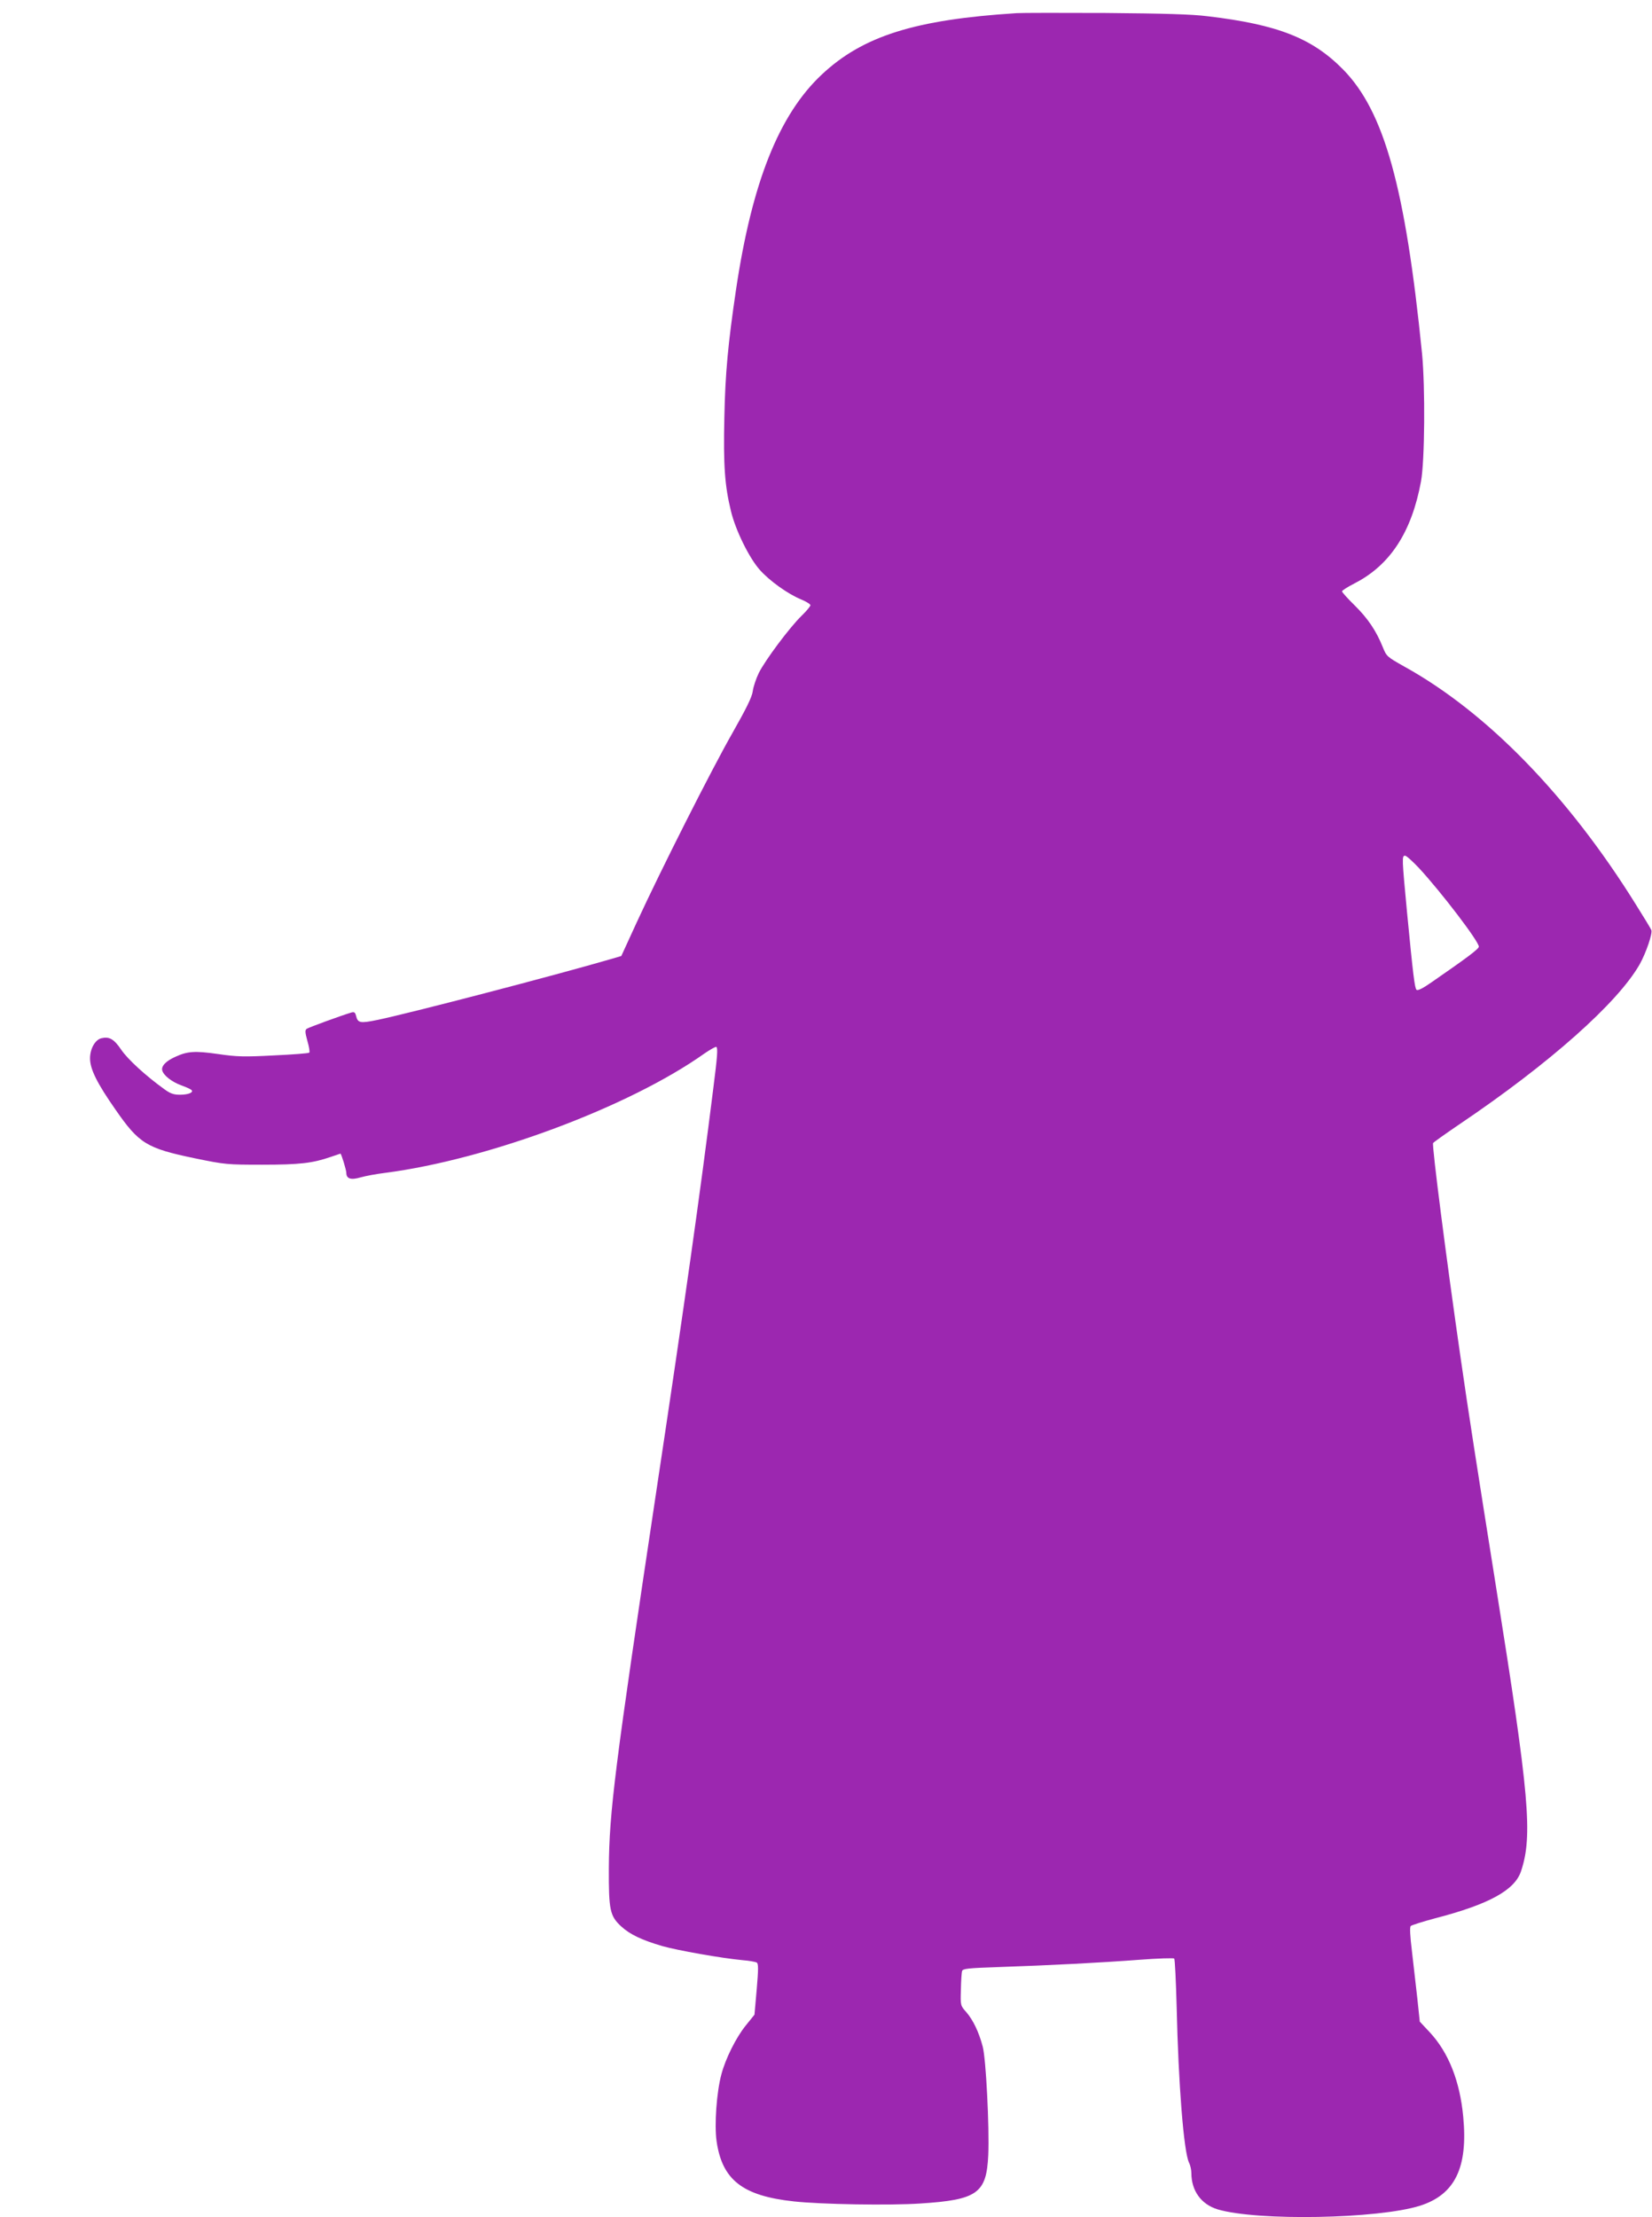
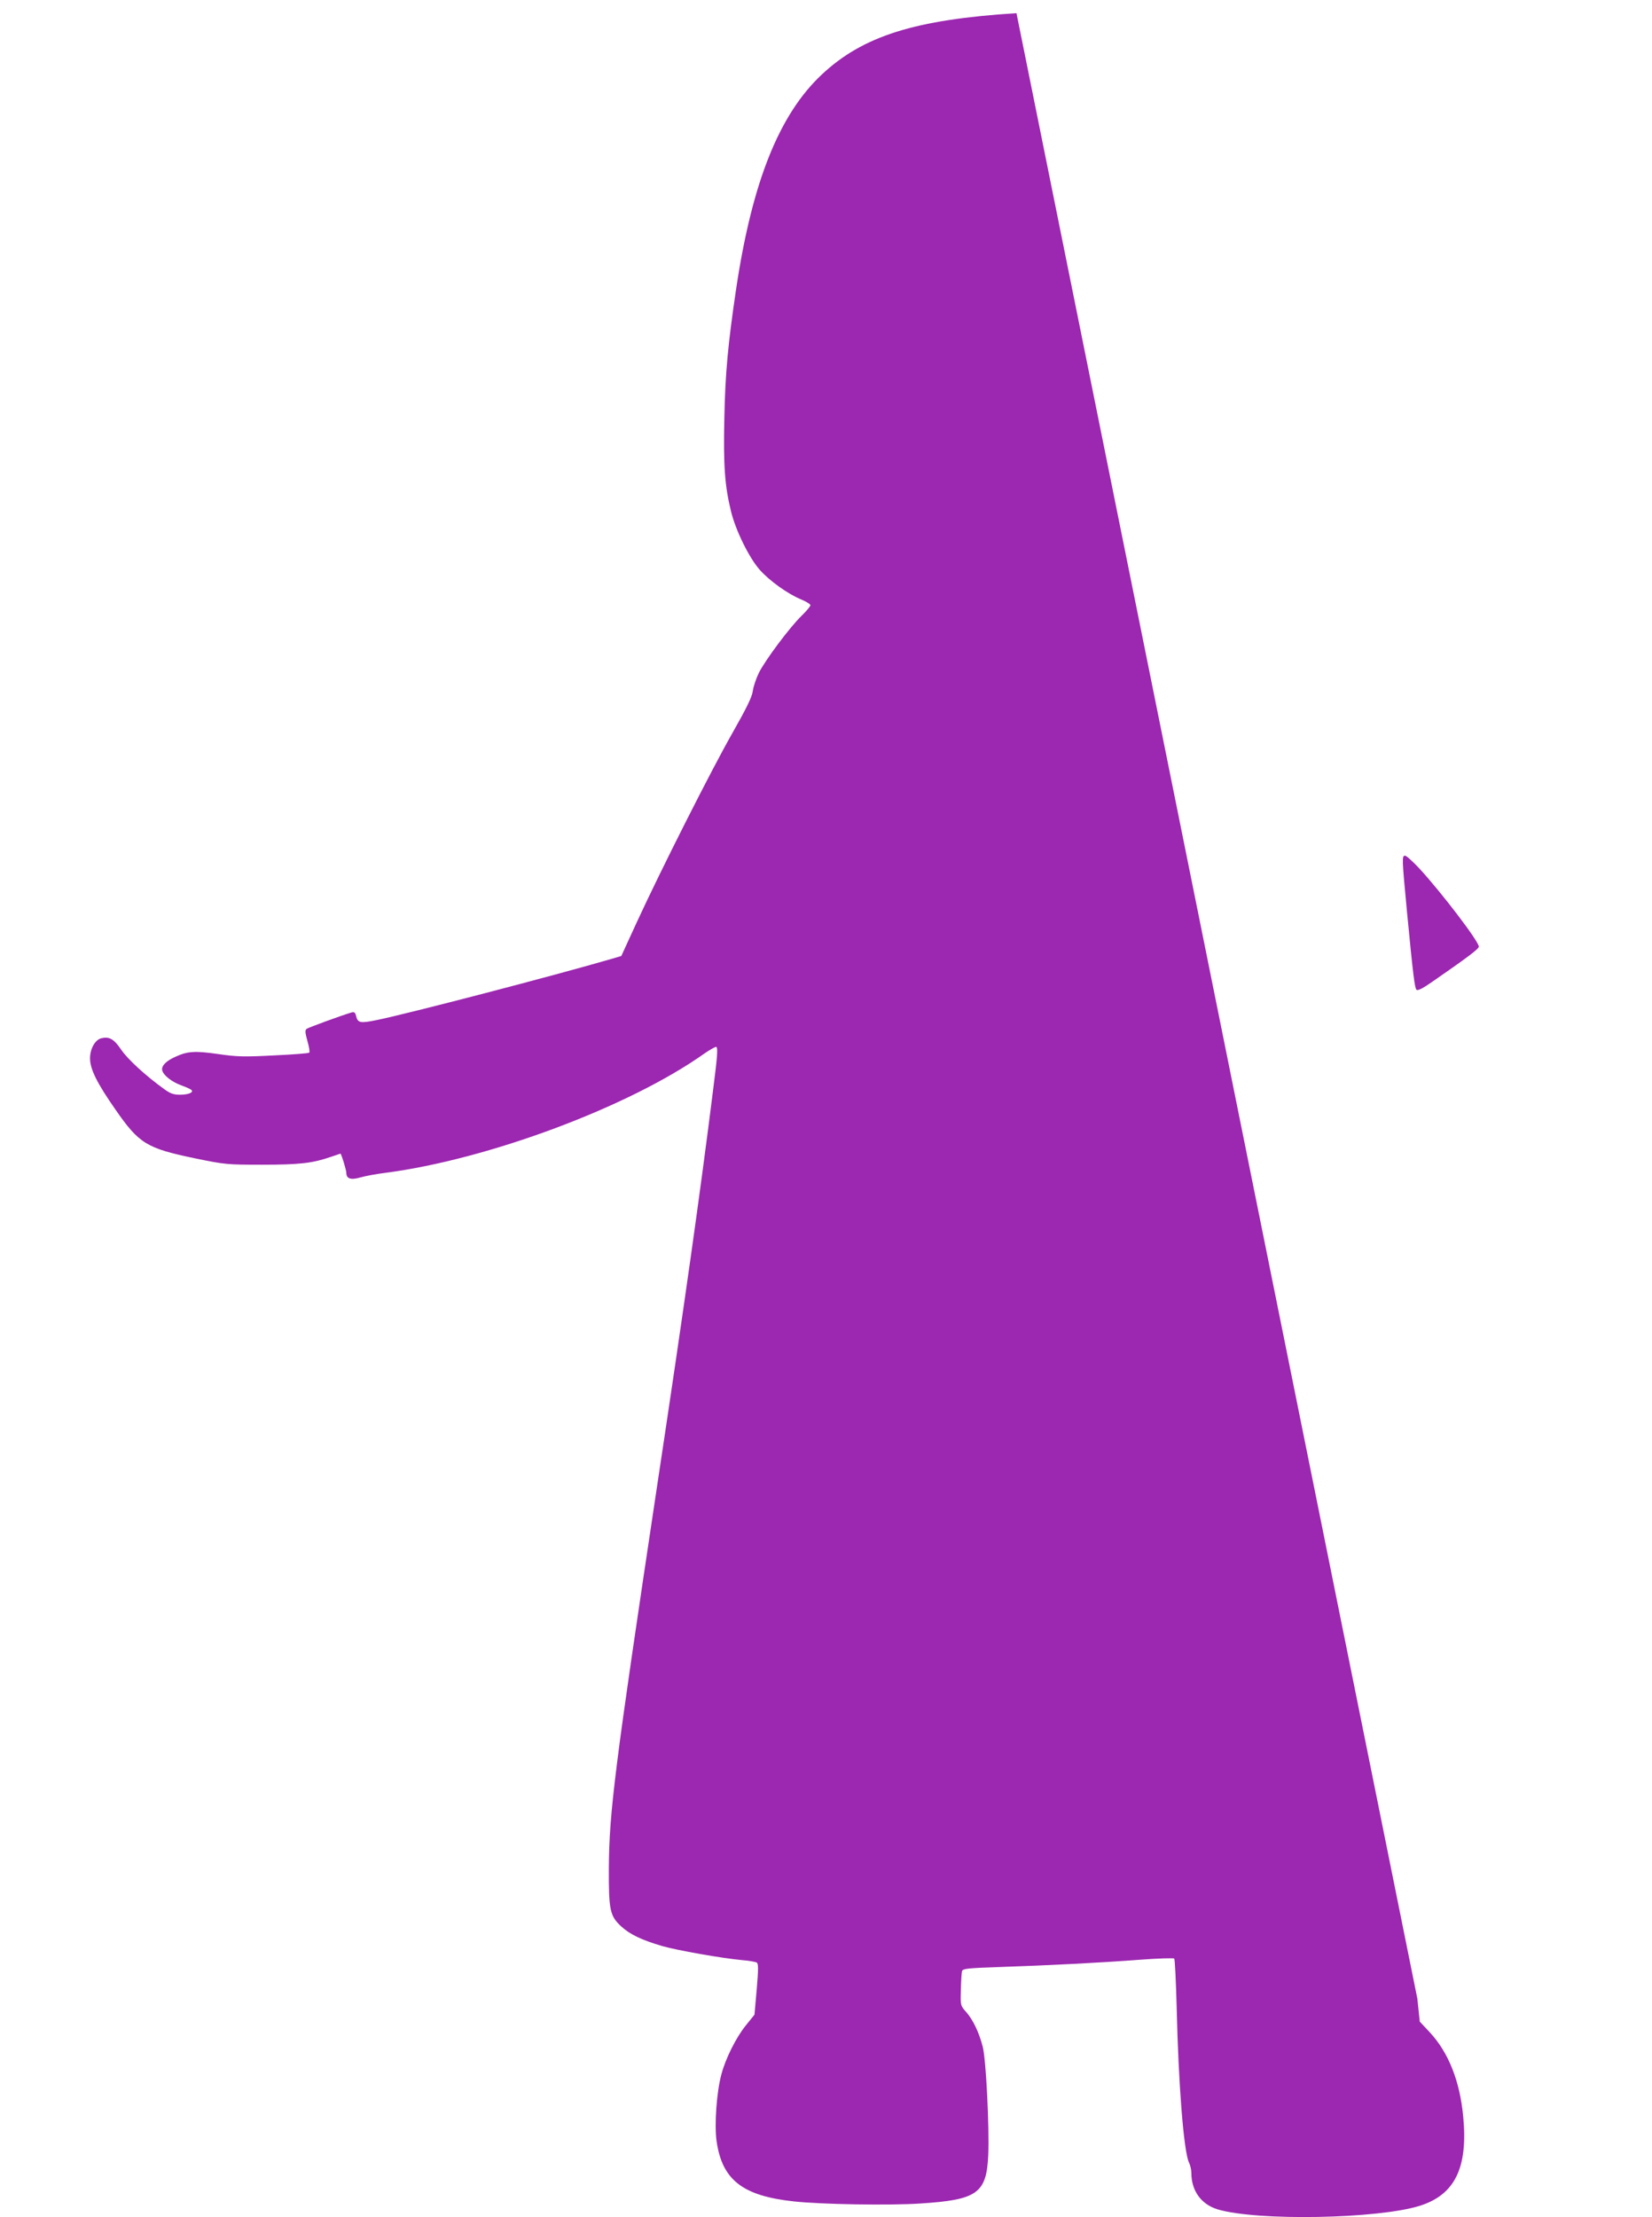
<svg xmlns="http://www.w3.org/2000/svg" version="1.0" width="954pt" height="1280pt" viewBox="0 0 954 1280" preserveAspectRatio="xMidYMid meet">
  <g transform="translate(0,1280) scale(0.1,-0.1)" fill="#9c27b0" stroke="none">
-     <path d="M5870 12724 c-586 -37 -887 -132 -1124 -354 -248 -232 -404 -625 -496 -1245 -46 -311 -62 -482 -67 -736 -6 -275 2 -392 38 -539 26 -110 105 -270 165 -338 57 -65 164 -141 239 -172 30 -12 55 -28 55 -34 0 -6 -23 -34 -51 -61 -69 -67 -210 -256 -247 -330 -16 -33 -32 -81 -35 -106 -5 -34 -36 -97 -117 -240 -121 -212 -414 -792 -554 -1096 l-88 -192 -54 -16 c-336 -98 -1174 -316 -1354 -353 -101 -21 -114 -18 -124 24 -5 20 -11 24 -29 18 -57 -17 -243 -85 -255 -93 -11 -7 -11 -19 3 -70 10 -34 15 -65 11 -68 -4 -4 -95 -11 -204 -16 -171 -9 -214 -8 -323 8 -133 19 -176 16 -244 -15 -55 -24 -85 -54 -78 -80 8 -29 54 -65 110 -86 26 -9 52 -21 58 -26 16 -14 -16 -28 -66 -28 -36 0 -56 7 -90 32 -106 76 -212 173 -249 228 -42 62 -69 77 -115 66 -36 -9 -65 -61 -65 -116 0 -62 40 -143 147 -296 136 -196 179 -223 458 -281 175 -36 186 -37 390 -37 216 0 291 9 395 45 30 10 55 19 56 19 5 0 34 -95 34 -111 0 -34 26 -43 83 -26 28 8 93 20 142 26 594 77 1411 382 1843 689 35 24 66 41 69 38 9 -9 6 -52 -18 -241 -75 -599 -165 -1238 -329 -2325 -239 -1591 -272 -1849 -274 -2175 -1 -241 6 -276 71 -336 51 -47 119 -79 238 -114 88 -25 343 -70 461 -81 40 -3 77 -10 84 -14 10 -6 10 -37 0 -154 l-13 -147 -50 -62 c-56 -69 -117 -191 -141 -282 -28 -104 -41 -291 -28 -385 32 -225 150 -317 447 -349 156 -17 550 -24 730 -12 329 21 382 59 392 279 7 162 -13 556 -32 627 -22 84 -56 154 -95 199 -33 37 -34 38 -31 129 1 51 4 99 7 108 4 14 34 17 212 23 295 10 586 25 811 42 107 8 198 11 202 7 4 -5 10 -129 14 -278 10 -447 41 -836 71 -899 8 -16 14 -43 14 -61 0 -103 57 -181 152 -210 230 -68 927 -55 1168 21 202 64 278 220 250 513 -19 206 -85 372 -193 488 l-58 62 -14 133 c-8 73 -22 195 -31 271 -11 92 -14 141 -7 148 5 5 68 25 139 44 313 81 462 163 498 273 68 205 48 434 -144 1637 -114 717 -158 998 -205 1325 -82 568 -167 1229 -159 1241 3 5 72 54 153 109 519 350 913 700 1040 923 37 66 76 181 67 198 -3 8 -43 74 -89 147 -389 625 -857 1107 -1334 1372 -103 58 -106 60 -128 115 -38 94 -86 165 -162 240 -40 39 -73 76 -73 81 0 5 33 26 74 47 204 105 328 295 382 587 22 117 25 545 6 740 -96 957 -218 1396 -455 1638 -178 181 -377 260 -782 308 -95 12 -253 16 -590 19 -253 1 -485 1 -515 -1z m2325 -4936 c130 -141 345 -423 345 -453 0 -13 -65 -62 -272 -205 -50 -35 -81 -51 -88 -44 -10 10 -19 76 -55 451 -29 308 -30 323 -11 323 8 0 44 -33 81 -72z" />
+     <path d="M5870 12724 c-586 -37 -887 -132 -1124 -354 -248 -232 -404 -625 -496 -1245 -46 -311 -62 -482 -67 -736 -6 -275 2 -392 38 -539 26 -110 105 -270 165 -338 57 -65 164 -141 239 -172 30 -12 55 -28 55 -34 0 -6 -23 -34 -51 -61 -69 -67 -210 -256 -247 -330 -16 -33 -32 -81 -35 -106 -5 -34 -36 -97 -117 -240 -121 -212 -414 -792 -554 -1096 l-88 -192 -54 -16 c-336 -98 -1174 -316 -1354 -353 -101 -21 -114 -18 -124 24 -5 20 -11 24 -29 18 -57 -17 -243 -85 -255 -93 -11 -7 -11 -19 3 -70 10 -34 15 -65 11 -68 -4 -4 -95 -11 -204 -16 -171 -9 -214 -8 -323 8 -133 19 -176 16 -244 -15 -55 -24 -85 -54 -78 -80 8 -29 54 -65 110 -86 26 -9 52 -21 58 -26 16 -14 -16 -28 -66 -28 -36 0 -56 7 -90 32 -106 76 -212 173 -249 228 -42 62 -69 77 -115 66 -36 -9 -65 -61 -65 -116 0 -62 40 -143 147 -296 136 -196 179 -223 458 -281 175 -36 186 -37 390 -37 216 0 291 9 395 45 30 10 55 19 56 19 5 0 34 -95 34 -111 0 -34 26 -43 83 -26 28 8 93 20 142 26 594 77 1411 382 1843 689 35 24 66 41 69 38 9 -9 6 -52 -18 -241 -75 -599 -165 -1238 -329 -2325 -239 -1591 -272 -1849 -274 -2175 -1 -241 6 -276 71 -336 51 -47 119 -79 238 -114 88 -25 343 -70 461 -81 40 -3 77 -10 84 -14 10 -6 10 -37 0 -154 l-13 -147 -50 -62 c-56 -69 -117 -191 -141 -282 -28 -104 -41 -291 -28 -385 32 -225 150 -317 447 -349 156 -17 550 -24 730 -12 329 21 382 59 392 279 7 162 -13 556 -32 627 -22 84 -56 154 -95 199 -33 37 -34 38 -31 129 1 51 4 99 7 108 4 14 34 17 212 23 295 10 586 25 811 42 107 8 198 11 202 7 4 -5 10 -129 14 -278 10 -447 41 -836 71 -899 8 -16 14 -43 14 -61 0 -103 57 -181 152 -210 230 -68 927 -55 1168 21 202 64 278 220 250 513 -19 206 -85 372 -193 488 l-58 62 -14 133 z m2325 -4936 c130 -141 345 -423 345 -453 0 -13 -65 -62 -272 -205 -50 -35 -81 -51 -88 -44 -10 10 -19 76 -55 451 -29 308 -30 323 -11 323 8 0 44 -33 81 -72z" />
  </g>
</svg>